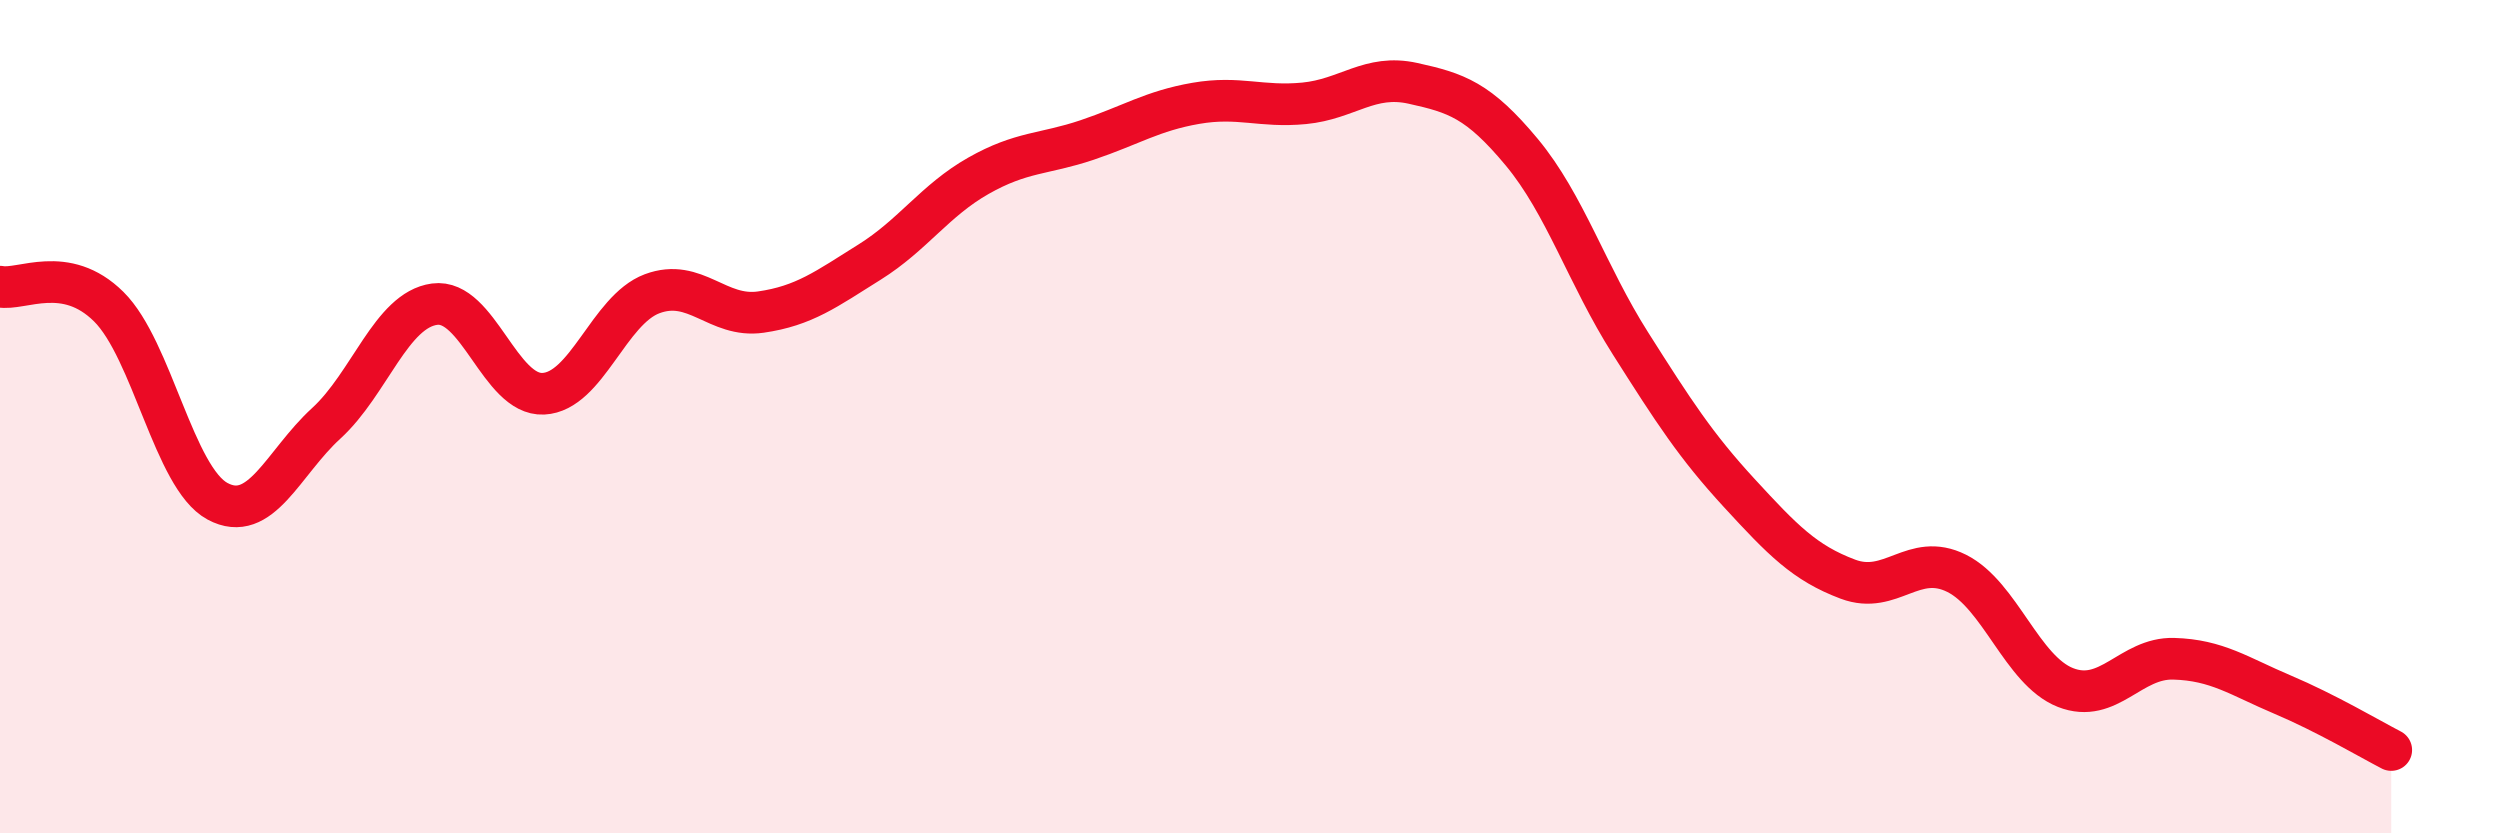
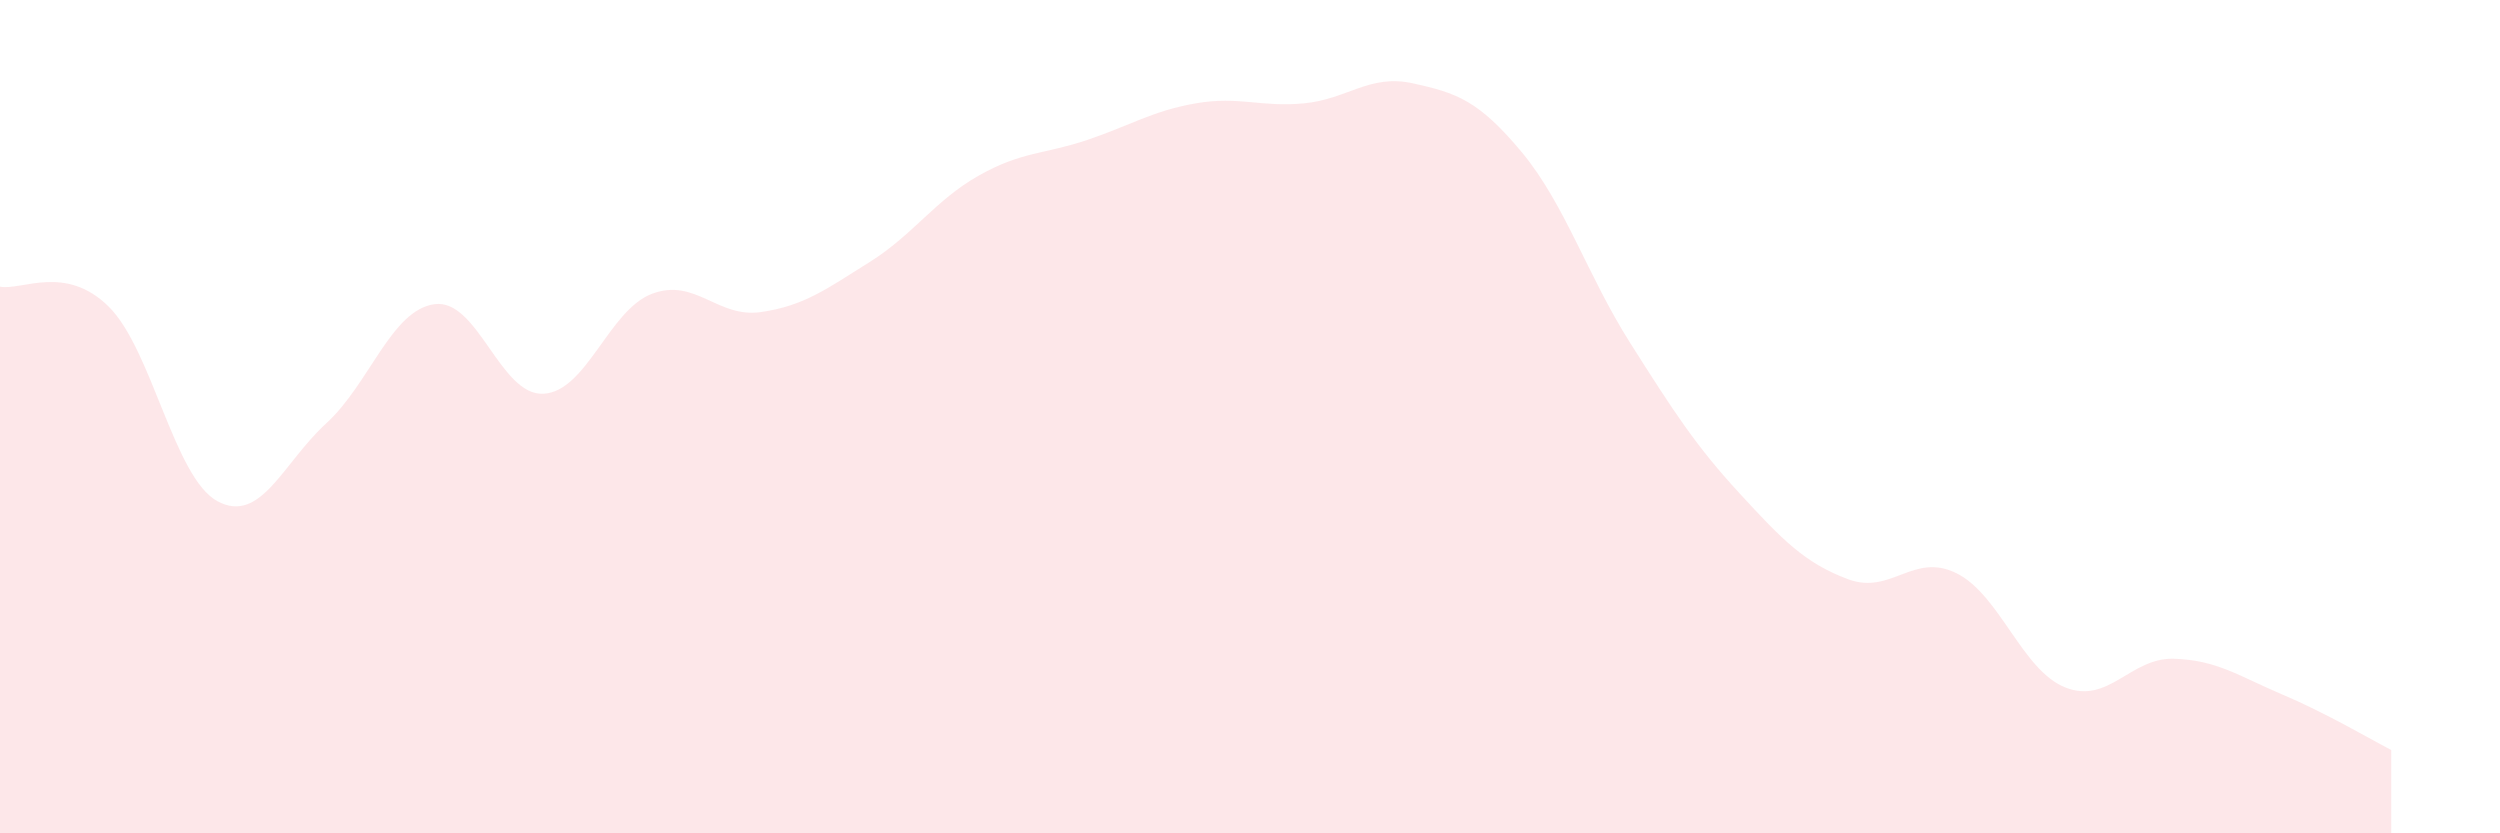
<svg xmlns="http://www.w3.org/2000/svg" width="60" height="20" viewBox="0 0 60 20">
  <path d="M 0,6.88 C 0.52,6.98 1.57,6.33 2.61,7.36 C 3.65,8.39 4.18,11.47 5.22,12.03 C 6.26,12.59 6.79,11.11 7.83,10.16 C 8.87,9.21 9.39,7.44 10.43,7.3 C 11.47,7.16 12,9.5 13.04,9.45 C 14.08,9.4 14.61,7.44 15.65,7.05 C 16.69,6.66 17.22,7.64 18.26,7.49 C 19.3,7.34 19.83,6.94 20.87,6.29 C 21.91,5.64 22.44,4.81 23.48,4.22 C 24.52,3.63 25.05,3.71 26.09,3.36 C 27.13,3.01 27.66,2.66 28.7,2.48 C 29.74,2.3 30.26,2.58 31.3,2.48 C 32.34,2.38 32.87,1.77 33.91,2 C 34.95,2.23 35.48,2.4 36.52,3.65 C 37.56,4.9 38.09,6.6 39.13,8.24 C 40.17,9.88 40.7,10.7 41.74,11.83 C 42.78,12.96 43.31,13.51 44.35,13.9 C 45.39,14.29 45.92,13.24 46.96,13.76 C 48,14.28 48.53,16.09 49.57,16.5 C 50.61,16.91 51.13,15.78 52.17,15.81 C 53.21,15.84 53.74,16.23 54.78,16.67 C 55.82,17.11 56.87,17.73 57.39,18L57.39 20L0 20Z" fill="#EB0A25" opacity="0.1" stroke-linecap="round" stroke-linejoin="round" />
-   <path d="M 0,6.88 C 0.52,6.98 1.57,6.33 2.61,7.36 C 3.65,8.39 4.18,11.47 5.22,12.03 C 6.26,12.59 6.79,11.11 7.83,10.16 C 8.87,9.21 9.39,7.44 10.43,7.3 C 11.47,7.16 12,9.5 13.04,9.45 C 14.08,9.4 14.61,7.44 15.65,7.05 C 16.69,6.66 17.22,7.64 18.26,7.49 C 19.3,7.34 19.83,6.94 20.87,6.29 C 21.91,5.64 22.44,4.81 23.48,4.22 C 24.52,3.63 25.05,3.71 26.09,3.36 C 27.13,3.01 27.66,2.66 28.7,2.48 C 29.74,2.3 30.26,2.58 31.3,2.48 C 32.34,2.38 32.87,1.77 33.91,2 C 34.95,2.23 35.48,2.4 36.52,3.65 C 37.56,4.9 38.09,6.6 39.13,8.24 C 40.17,9.88 40.7,10.7 41.74,11.83 C 42.78,12.96 43.31,13.51 44.35,13.9 C 45.39,14.29 45.92,13.24 46.96,13.76 C 48,14.28 48.53,16.09 49.57,16.5 C 50.61,16.91 51.13,15.78 52.17,15.81 C 53.21,15.84 53.74,16.23 54.78,16.67 C 55.82,17.11 56.87,17.73 57.39,18" stroke="#EB0A25" stroke-width="1" fill="none" stroke-linecap="round" stroke-linejoin="round" />
</svg>